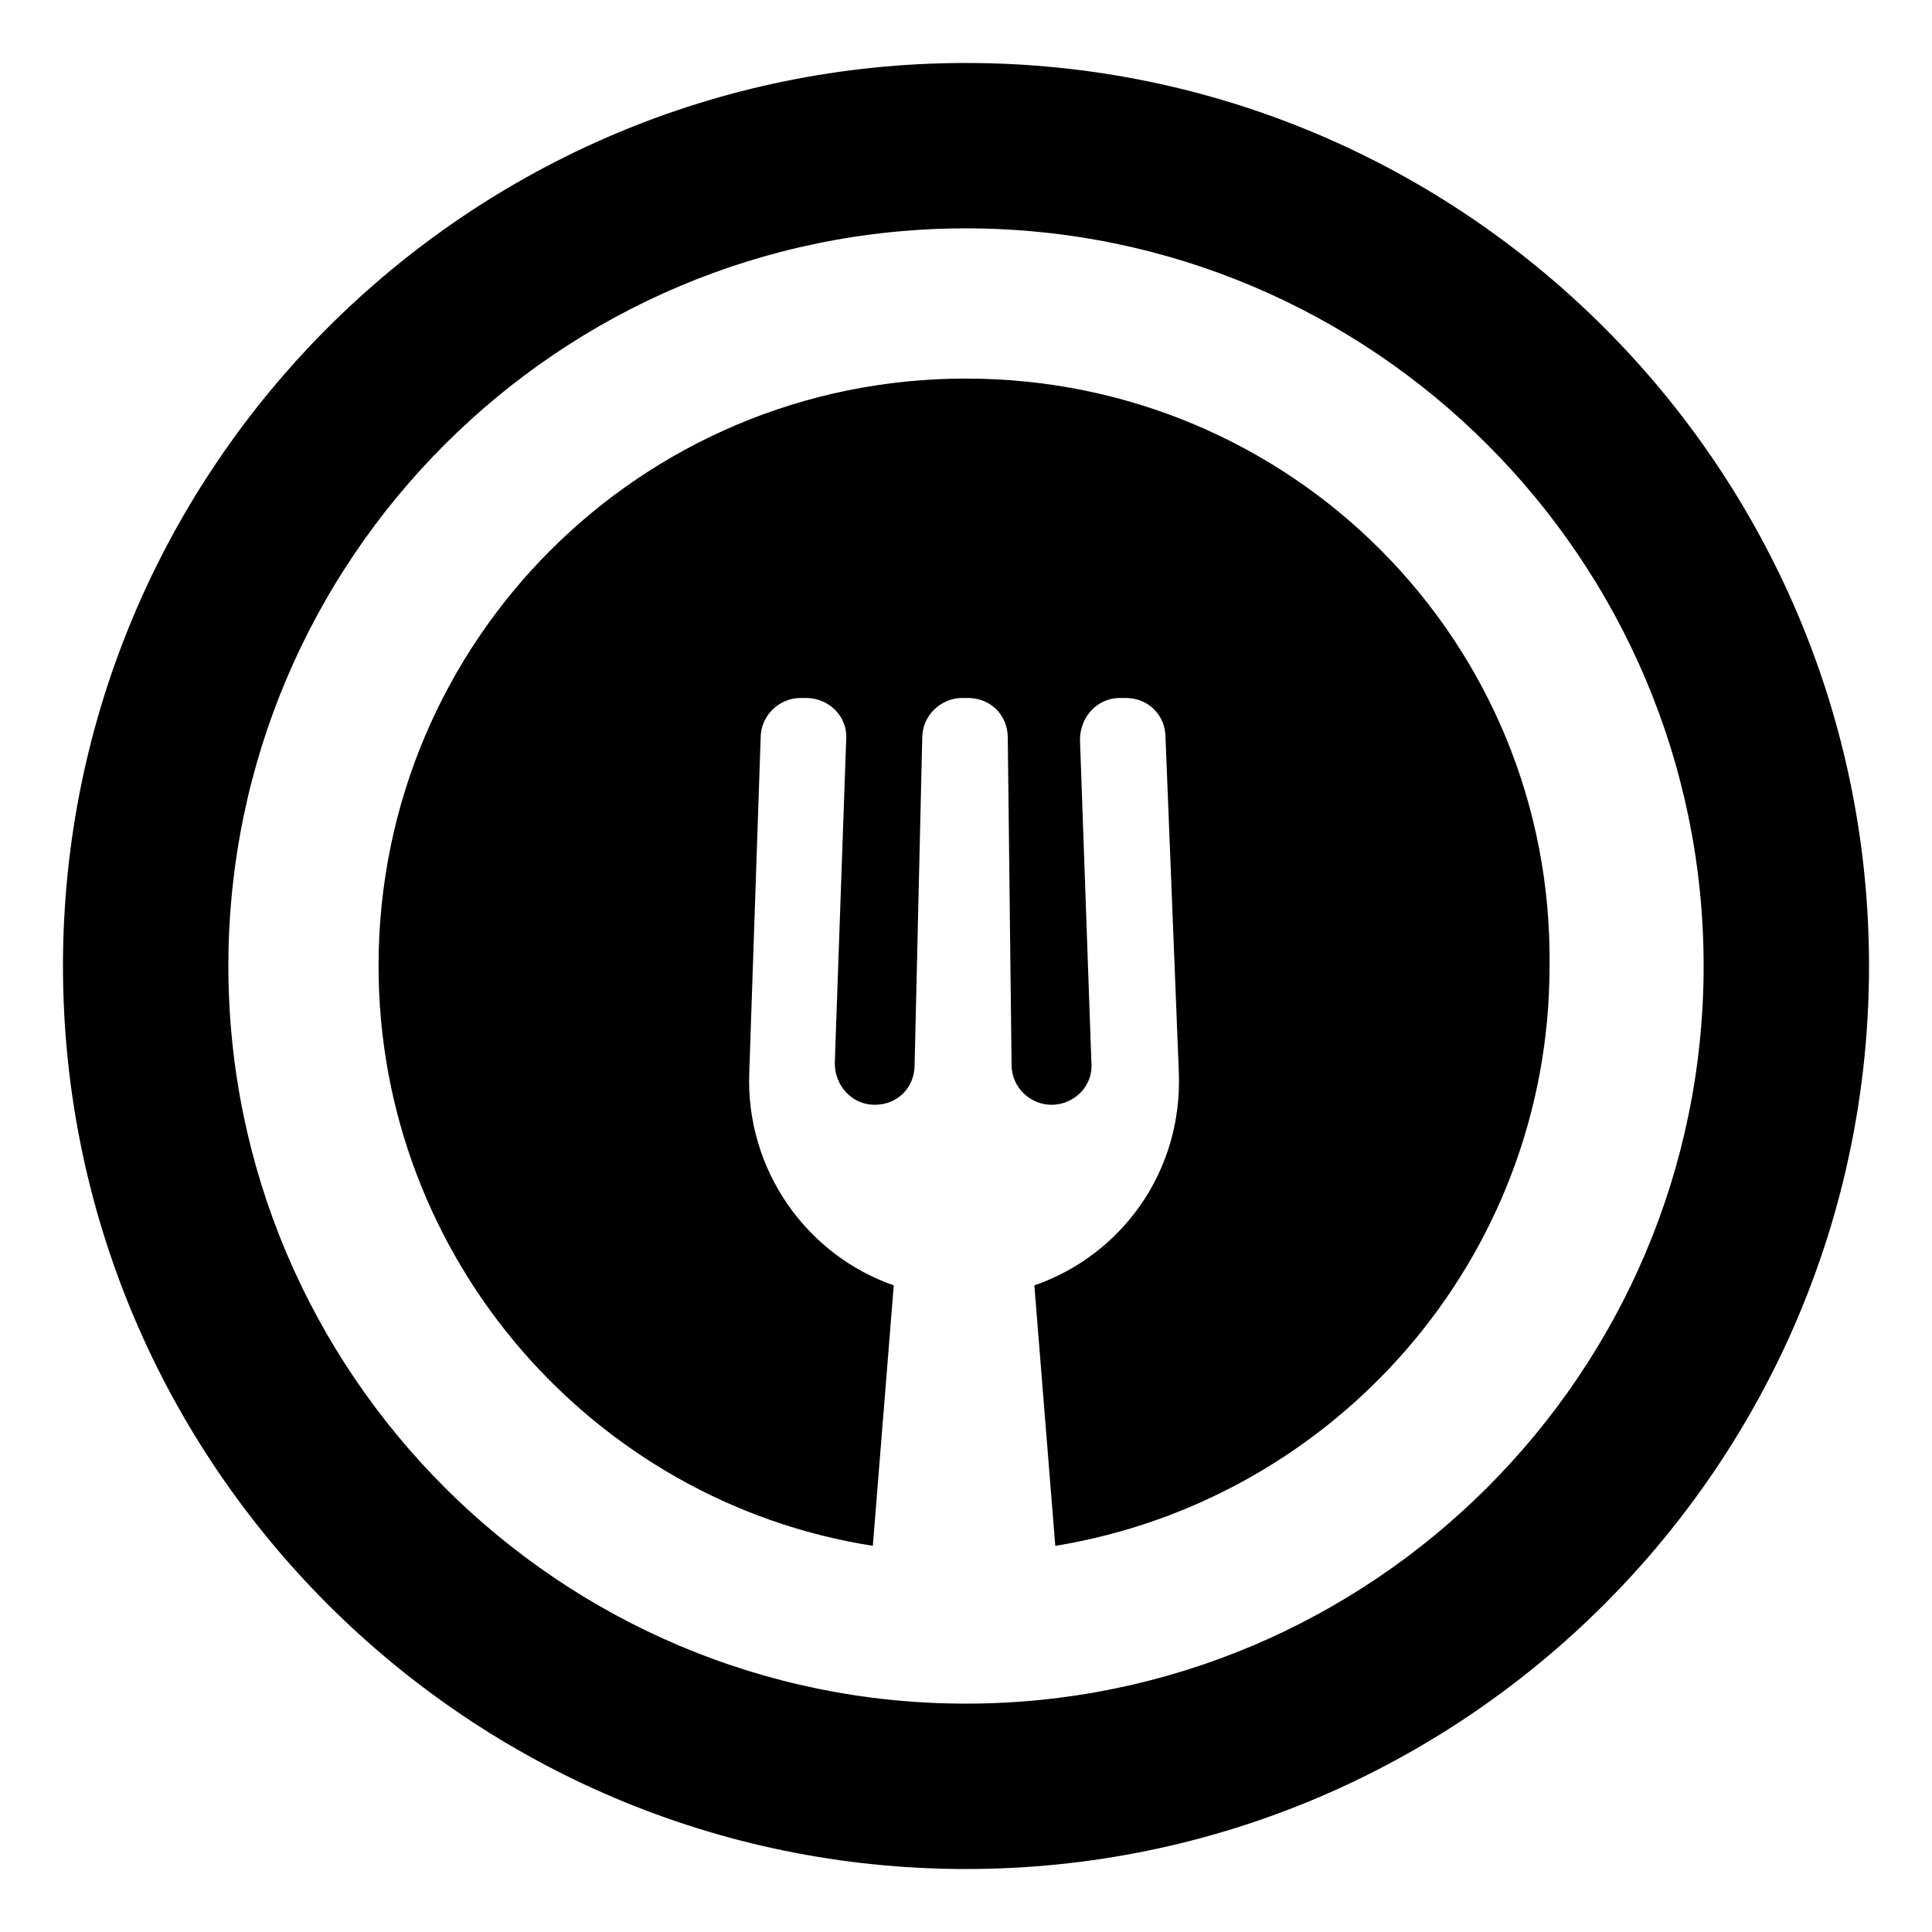
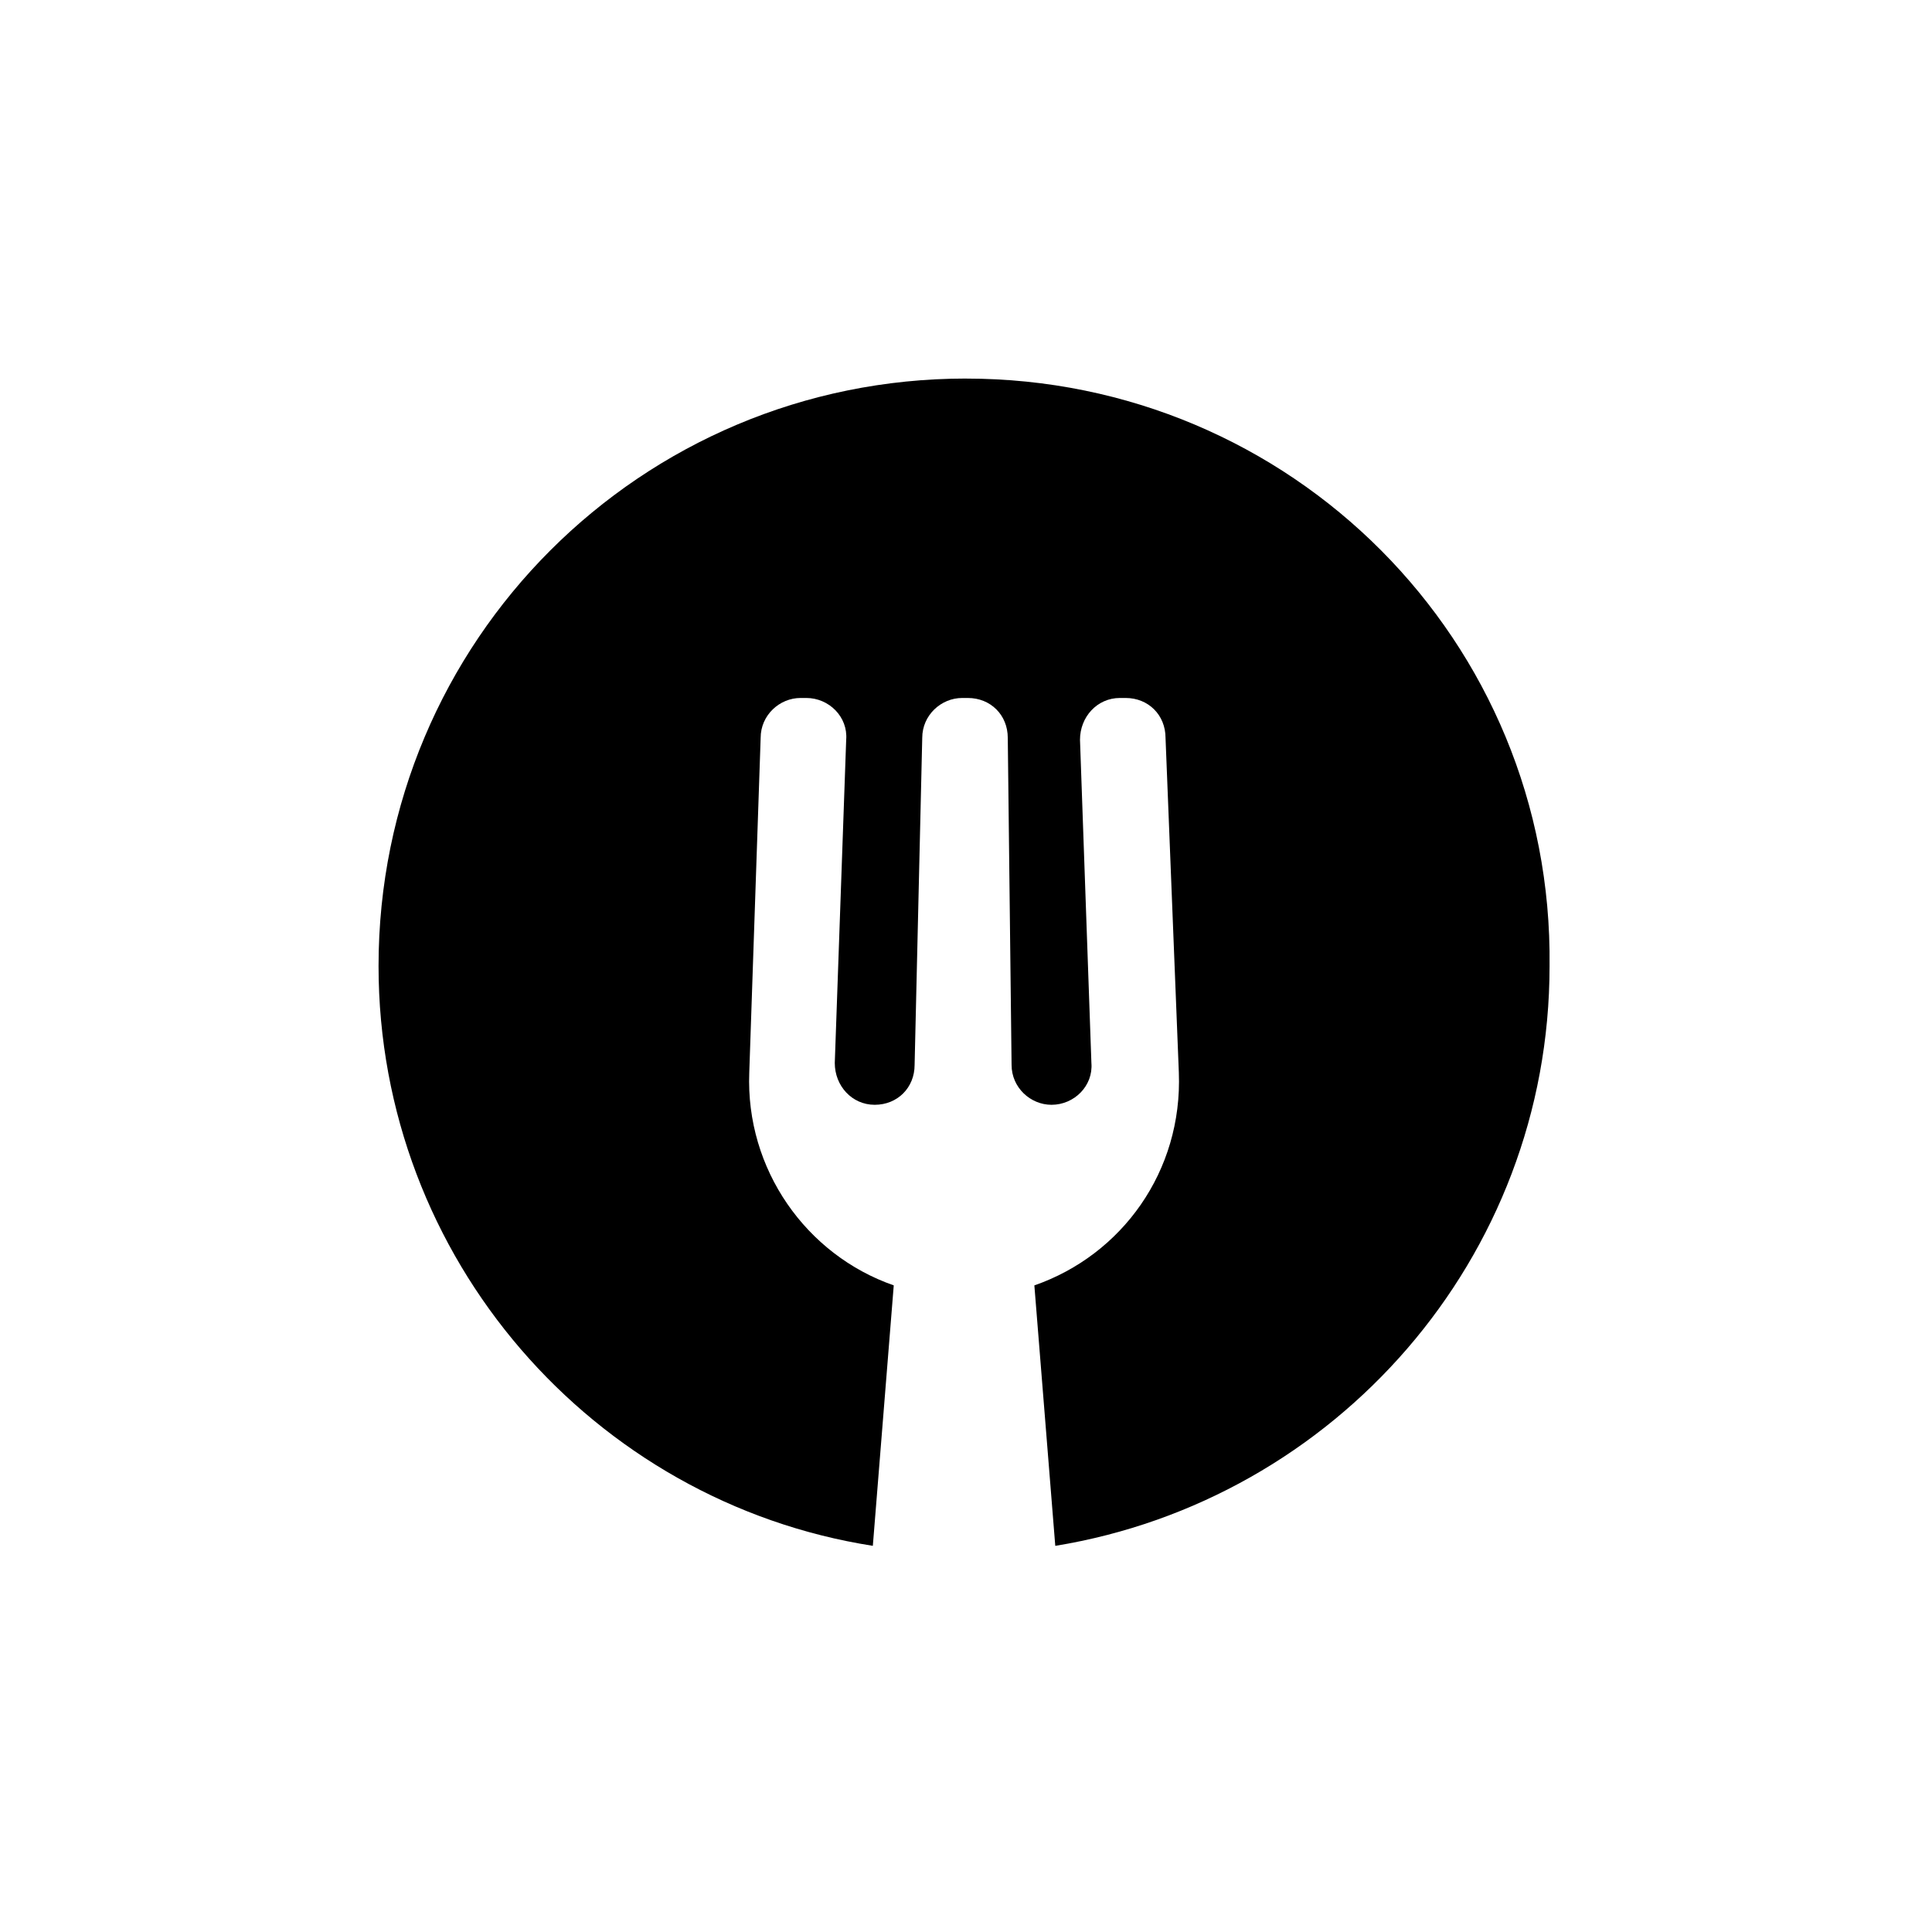
<svg xmlns="http://www.w3.org/2000/svg" fill="#000000" width="800px" height="800px" version="1.1" viewBox="144 144 512 512">
  <g>
    <path d="m400 244.32c-86.152 0-155.68 69.527-155.68 155.68 0 77.586 56.93 142.07 130.99 153.66l5.543-69.023c-23.176-8.062-39.297-30.73-38.289-56.426l3.016-88.664c0-6.047 5.039-10.578 10.578-10.578h1.512c6.047 0 11.082 5.039 10.578 11.082l-3.023 85.648c0 6.047 4.535 11.082 10.578 11.082 6.047 0 10.578-4.535 10.578-10.578l2.023-86.656c0-6.047 5.039-10.578 10.578-10.578h1.512c6.047 0 10.578 4.535 10.578 10.578l1.008 86.656c0 6.047 5.039 10.578 10.578 10.578 6.047 0 11.082-5.039 10.578-11.082l-3.023-85.648c0-6.047 4.535-11.082 10.578-11.082h1.512c6.047 0 10.578 4.535 10.578 10.578l3.527 88.672c1.008 26.199-15.113 48.367-38.289 56.426l5.543 69.023c74.059-12.09 130.99-76.074 130.99-153.66 1.016-86.156-68.512-155.68-154.66-155.68z" />
-     <path d="m400 160.69c-132 0-239.31 107.31-239.31 239.31 0 132 107.31 239.31 239.31 239.31 132 0 239.31-107.31 239.31-239.31 0-132-107.31-239.31-239.31-239.31zm0 434.79c-107.82 0-195.48-87.664-195.48-195.48 0-107.82 87.664-195.48 195.48-195.48 107.81-0.004 195.48 87.66 195.48 195.48 0 107.81-87.664 195.48-195.48 195.48z" />
  </g>
</svg>